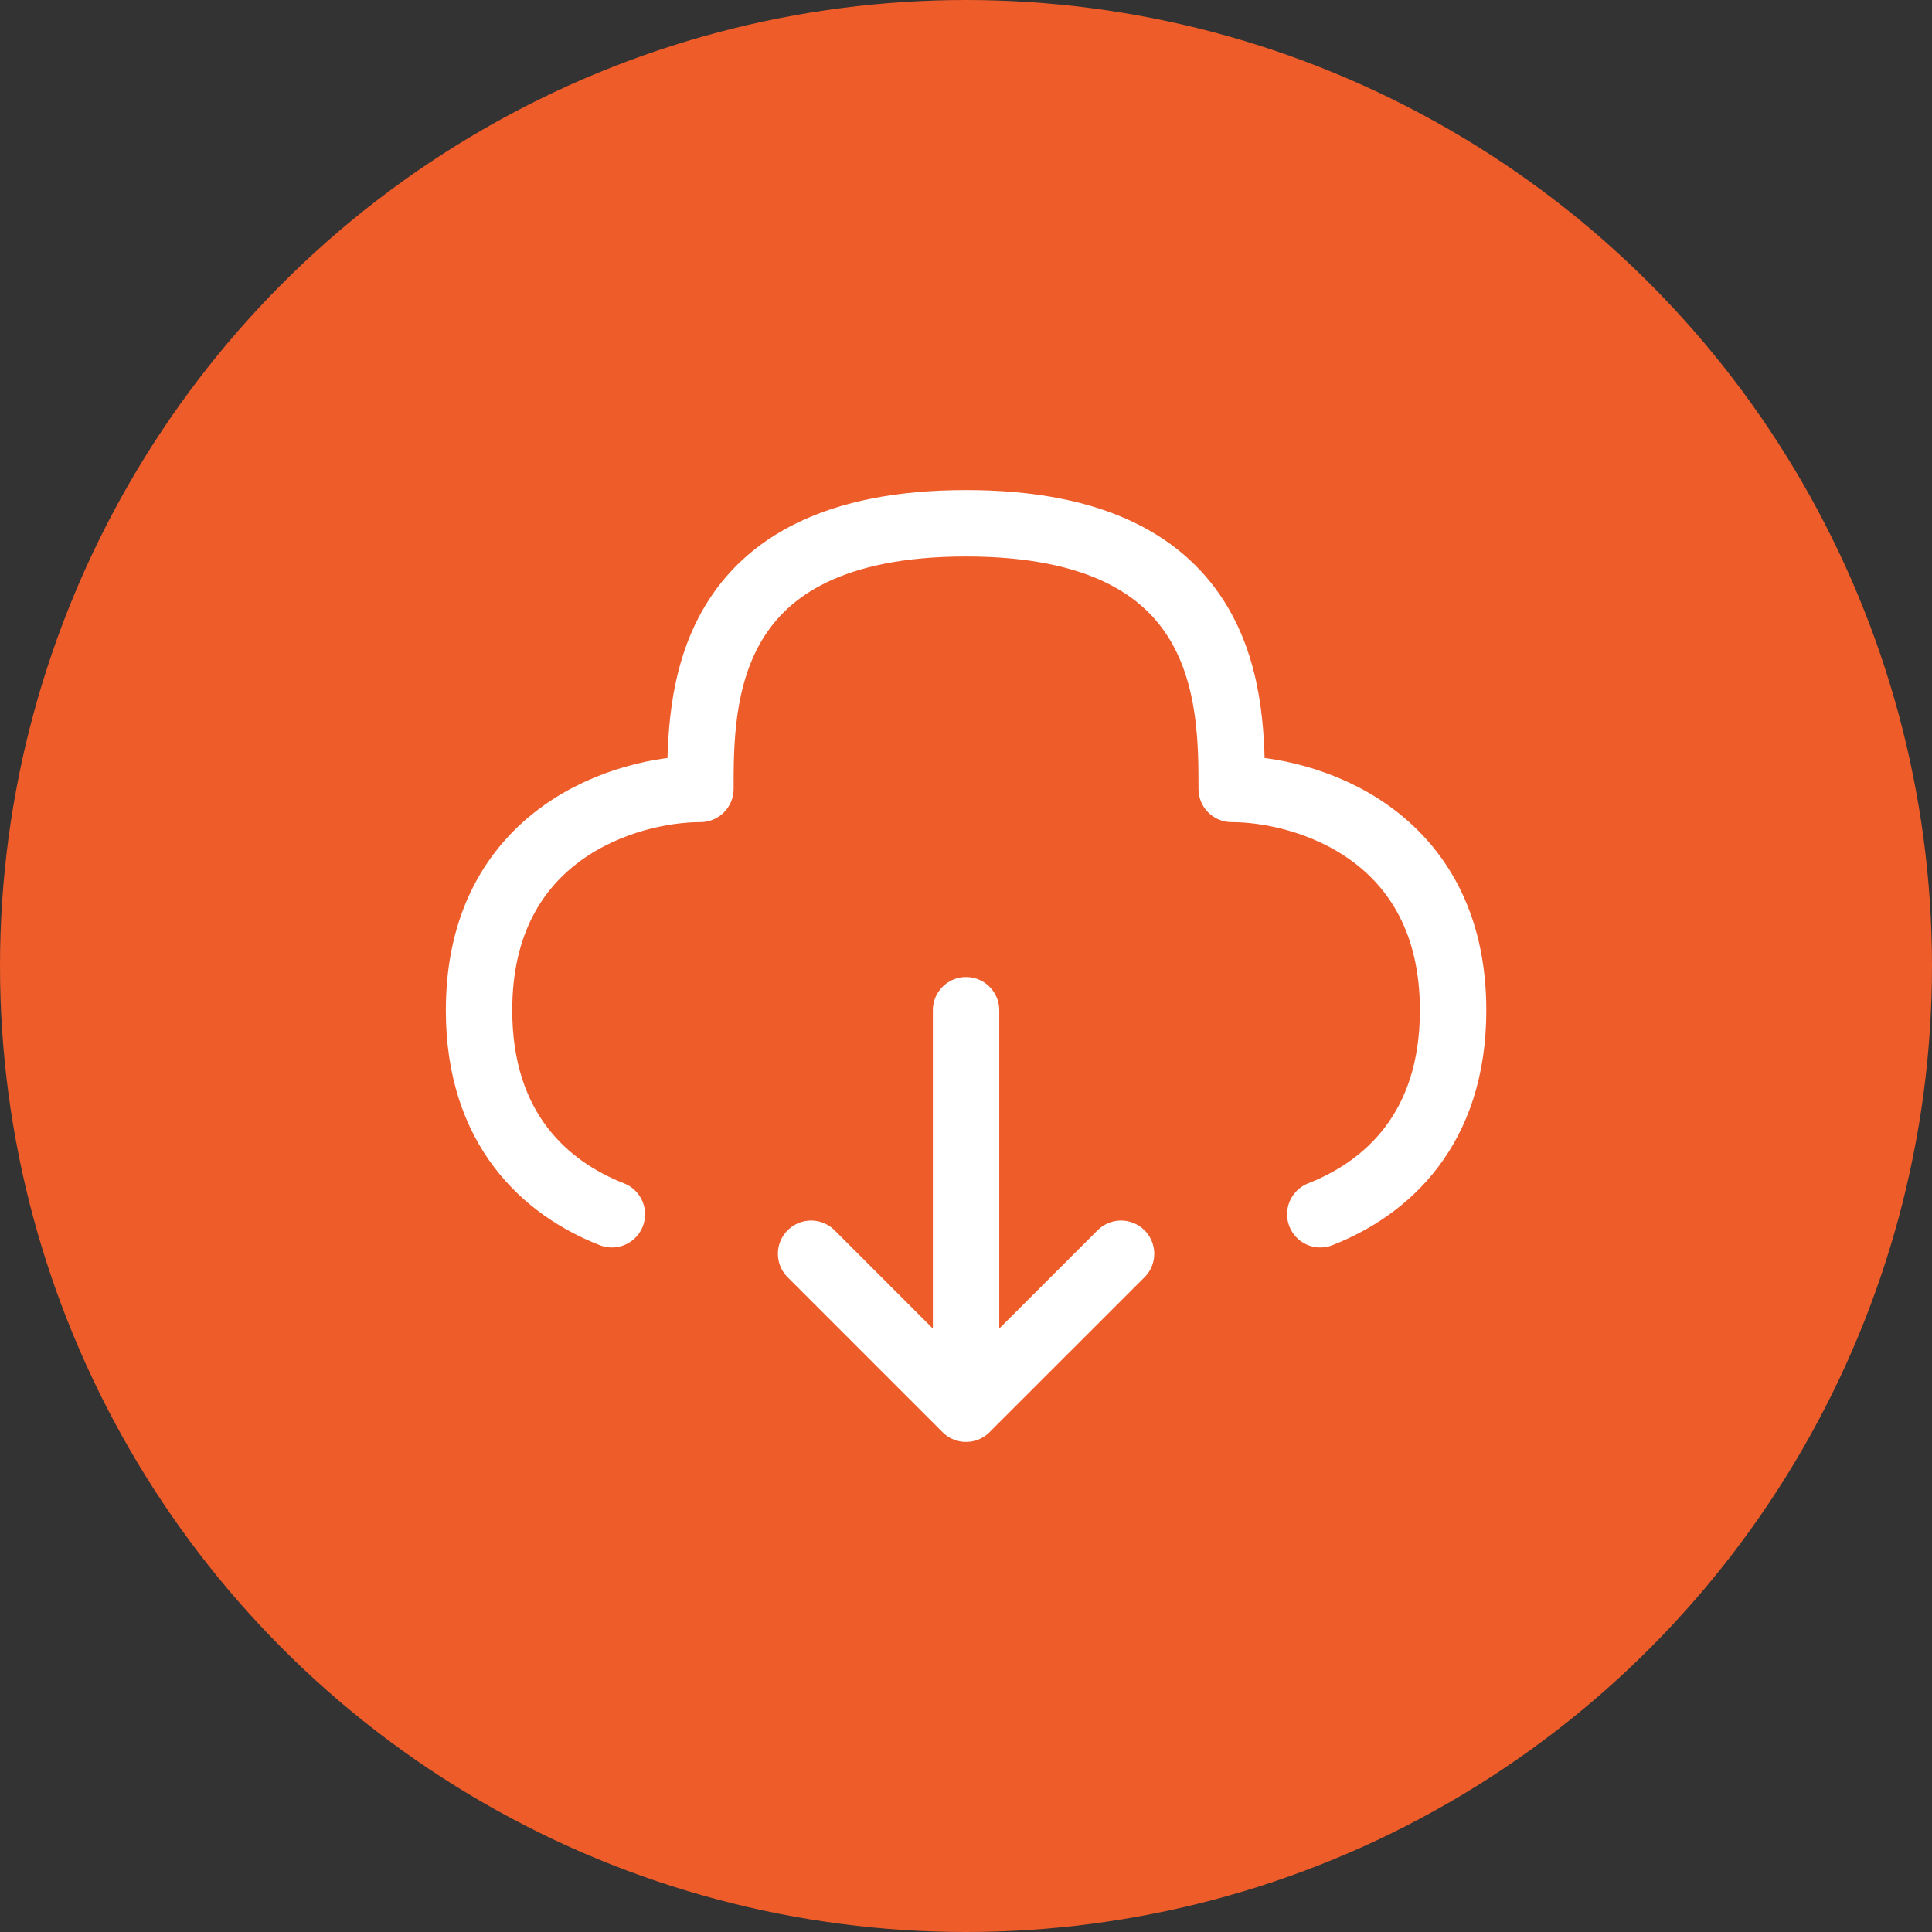
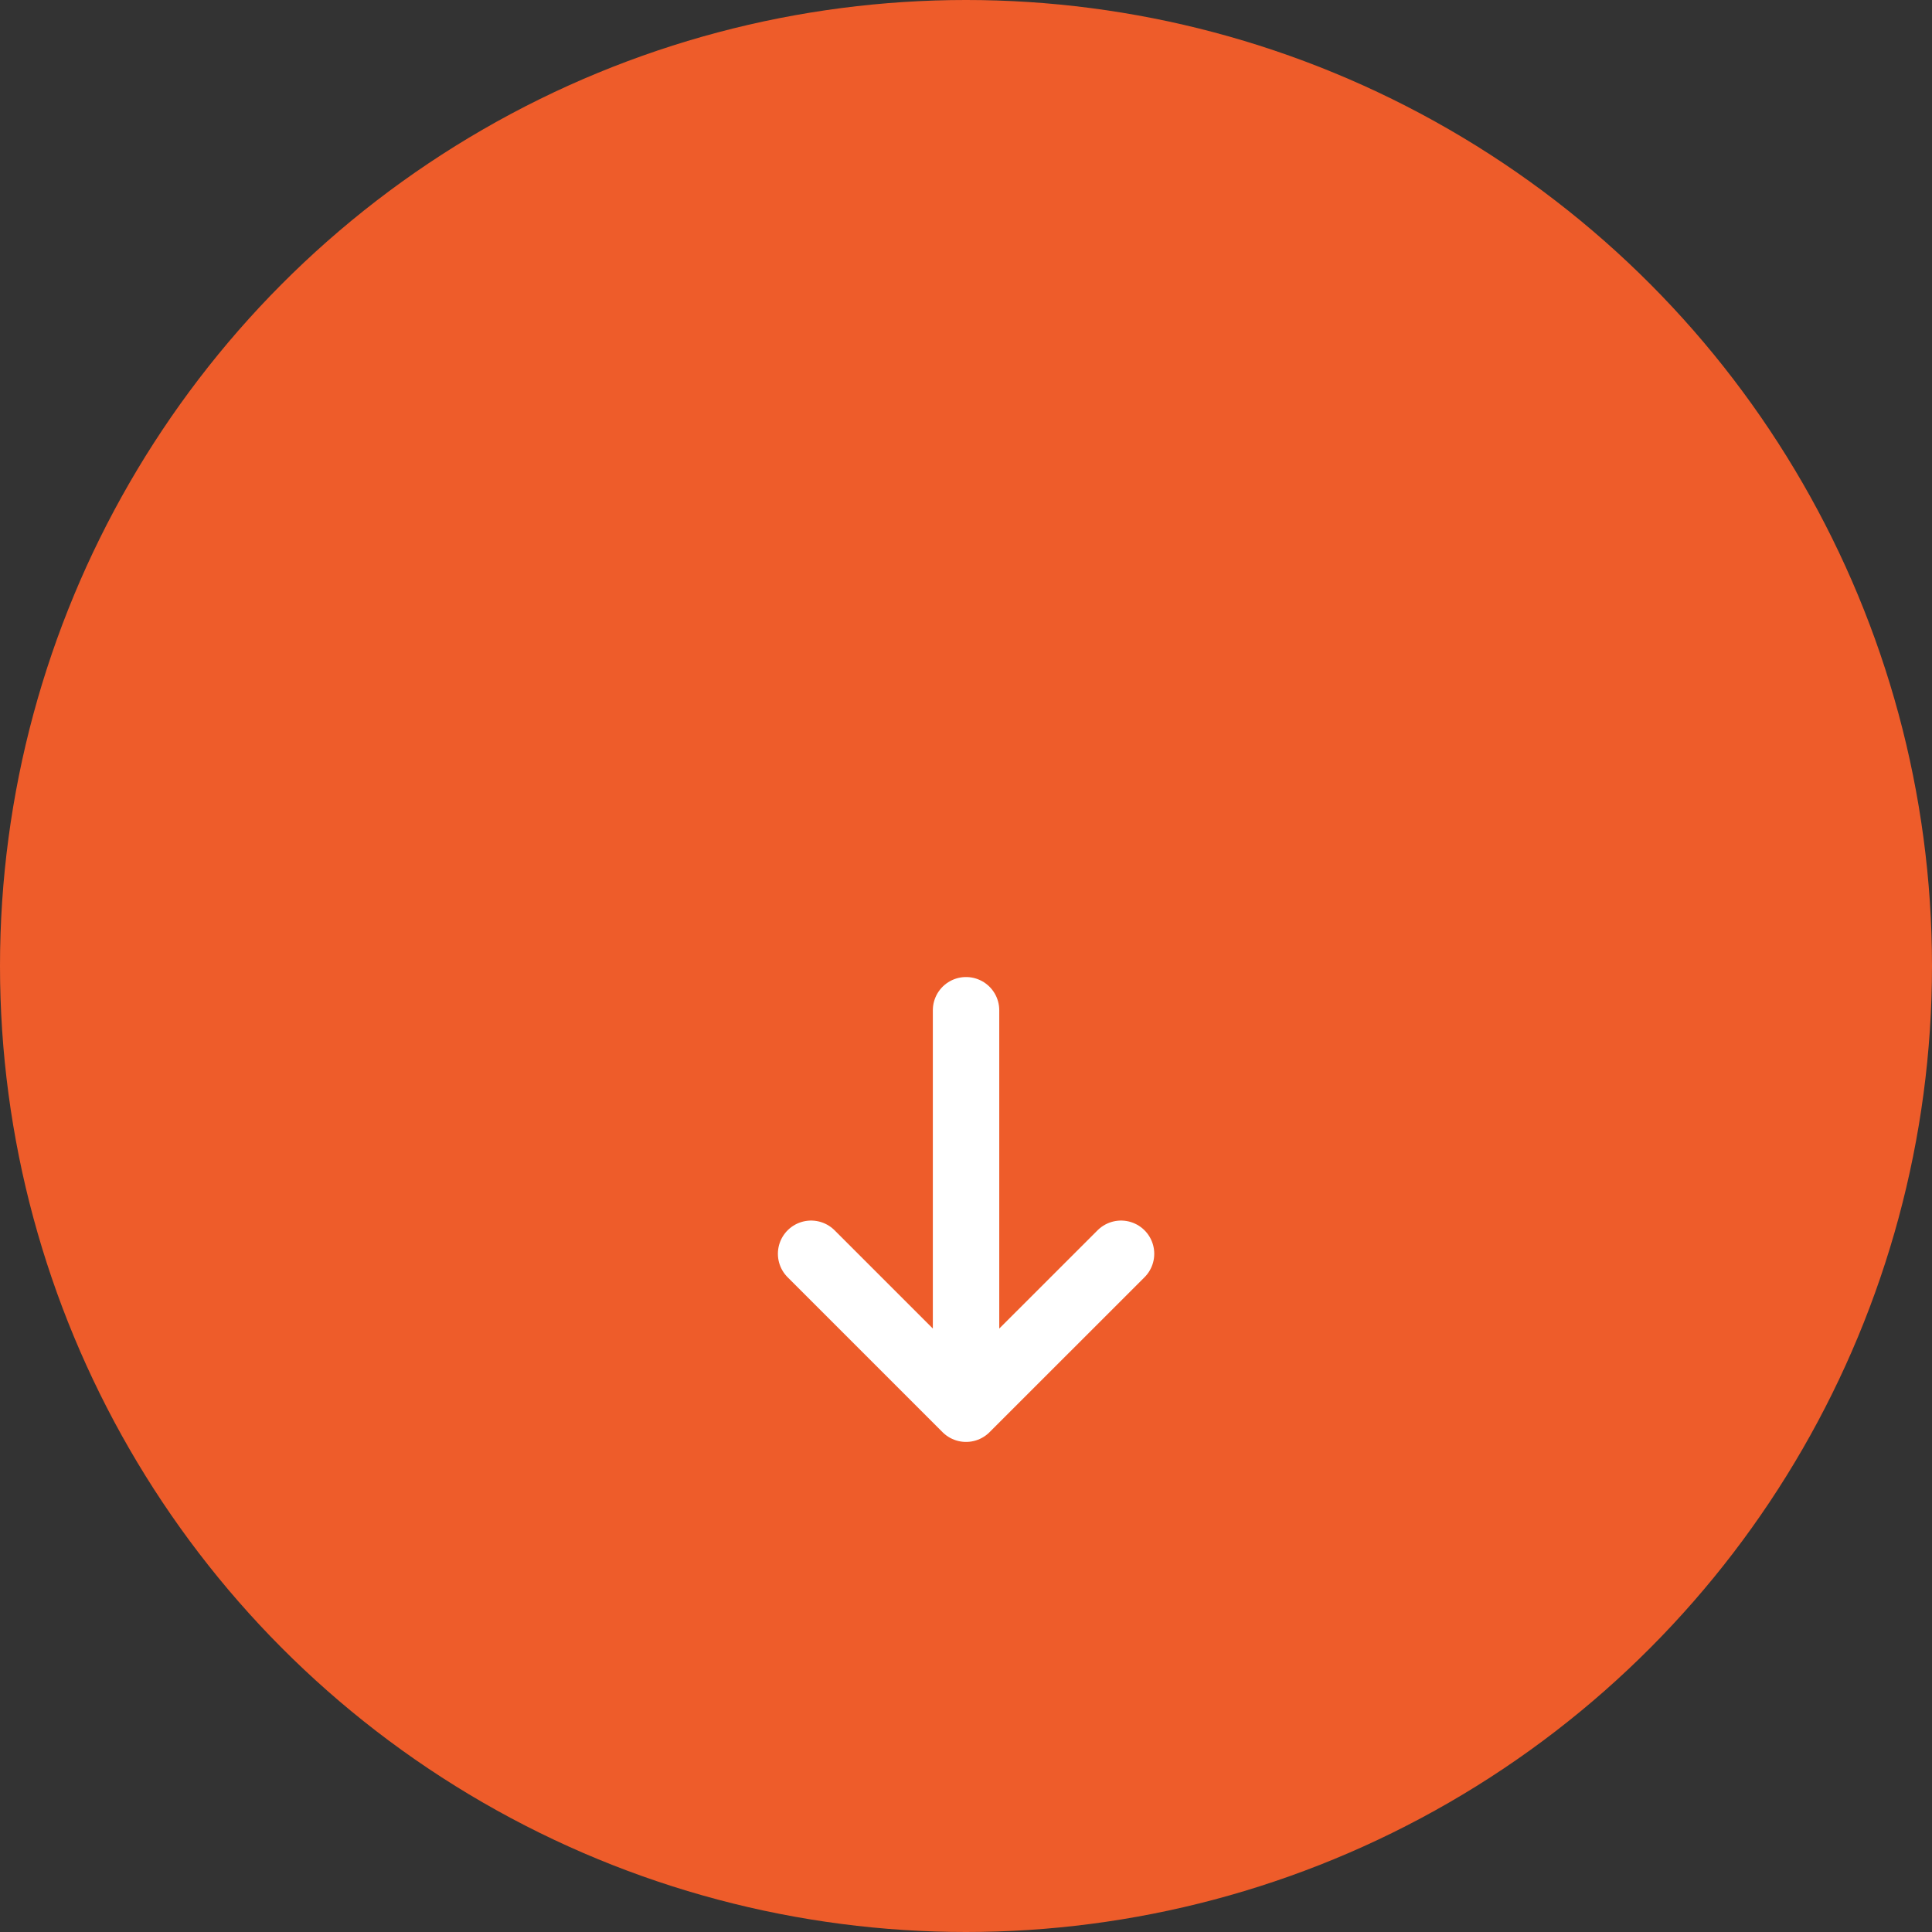
<svg xmlns="http://www.w3.org/2000/svg" width="40" height="40" viewBox="0 0 40 40" fill="none">
  <rect x="0" y="0" width="40" height="40" fill="#333333" stroke="none" />
  <circle cx="20" cy="20" r="20" fill="#EE5C2A" />
  <path d="M20.001 20.916V29.166M20.001 29.166L23.21 25.958M20.001 29.166L16.793 25.958" stroke="white" stroke-width="1.375" stroke-linecap="round" stroke-linejoin="round" />
-   <path d="M27.335 25.14C28.704 24.604 30.085 23.382 30.085 20.917C30.085 17.25 27.029 16.334 25.501 16.334C25.501 14.5 25.501 10.834 20.001 10.834C14.501 10.834 14.501 14.5 14.501 16.334C12.973 16.334 9.918 17.25 9.918 20.917C9.918 23.382 11.299 24.604 12.668 25.14" stroke="white" stroke-width="1.375" stroke-linecap="round" stroke-linejoin="round" />
</svg>